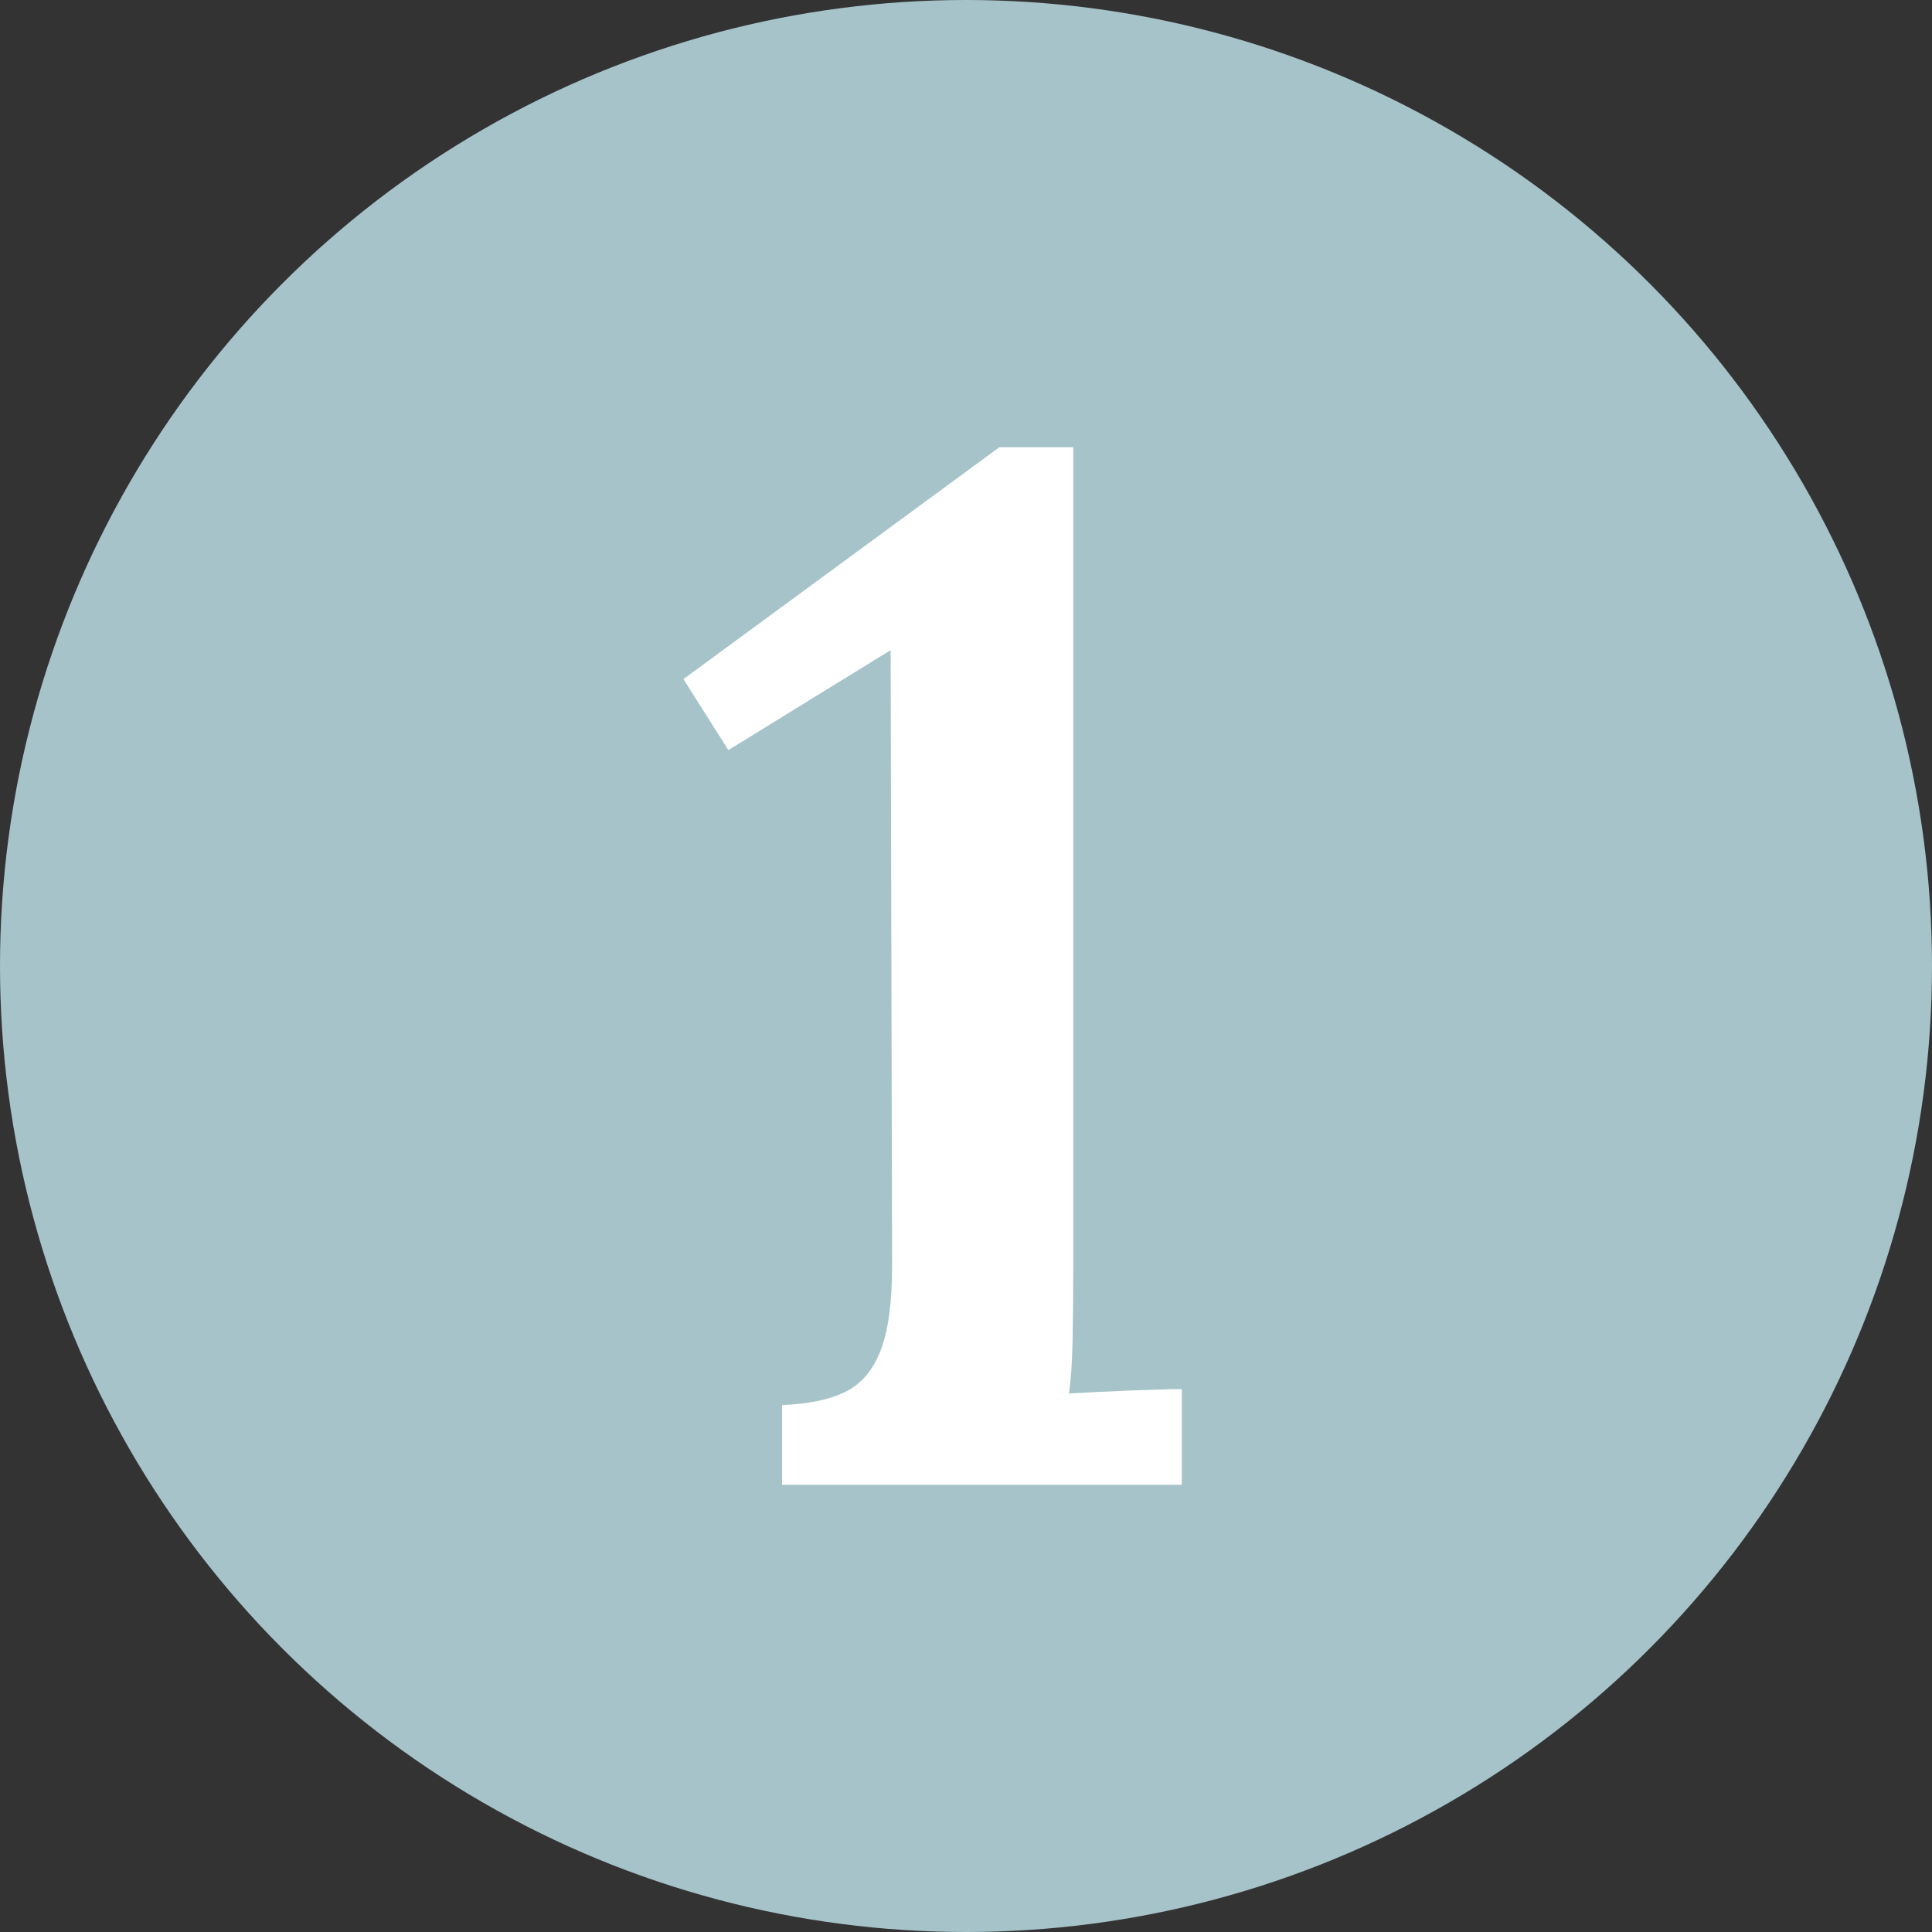
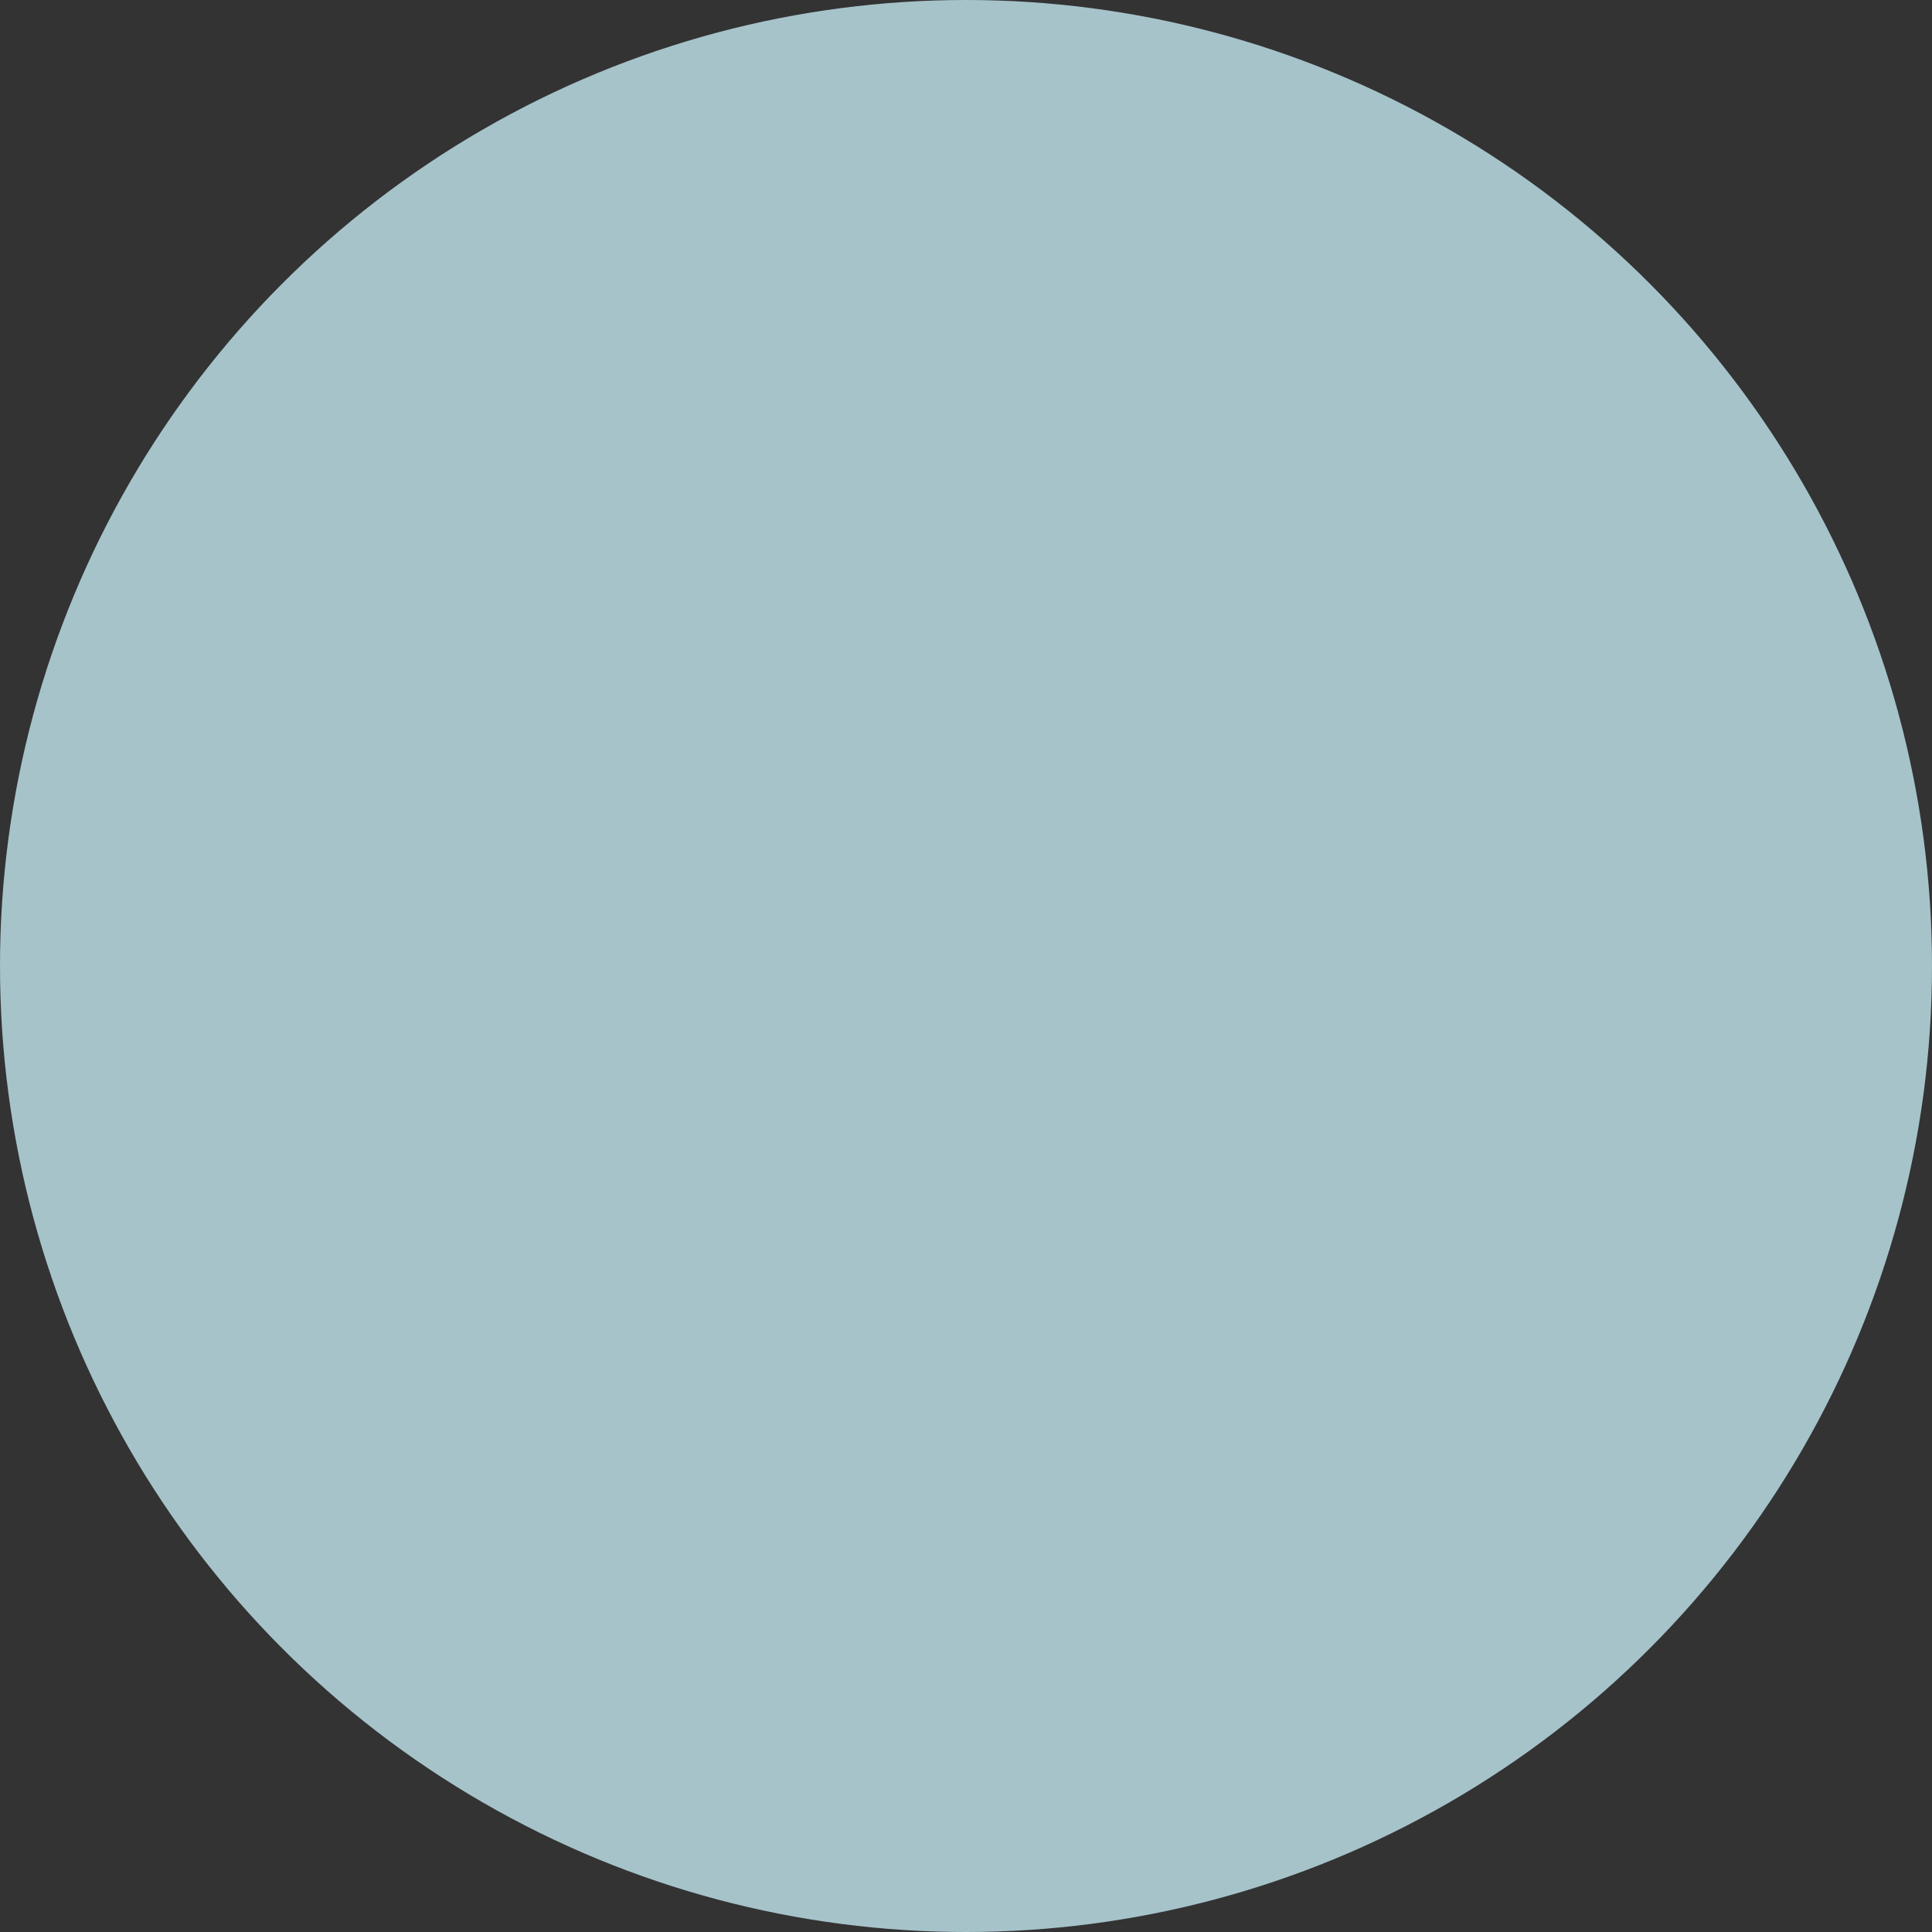
<svg xmlns="http://www.w3.org/2000/svg" id="Layer_1" data-name="Layer 1" viewBox="0 0 200 200">
  <rect x="0" y="0" width="200" height="200" fill="#333333" stroke="none" />
  <defs>
    <style>
      .cls-1 {
        fill: #a6c3ca;
      }

      .cls-1, .cls-2 {
        stroke-width: 0px;
      }

      .cls-2 {
        fill: #fff;
      }
    </style>
  </defs>
  <circle class="cls-1" cx="100" cy="100" r="100" />
-   <path class="cls-2" d="m80.96,153.7v-8.25c2.7-.1,4.88-.55,6.52-1.35,1.65-.8,2.87-2.22,3.67-4.27.8-2.05,1.2-4.97,1.2-8.78l-.15-63.75-16.8,10.35-4.65-7.35,32.7-24h7.65v85.5c0,2.5-.03,4.88-.07,7.12-.05,2.25-.18,4.03-.38,5.33,1.8-.1,3.87-.2,6.22-.3,2.35-.1,4.17-.15,5.47-.15v9.9h-41.4Z" />
</svg>